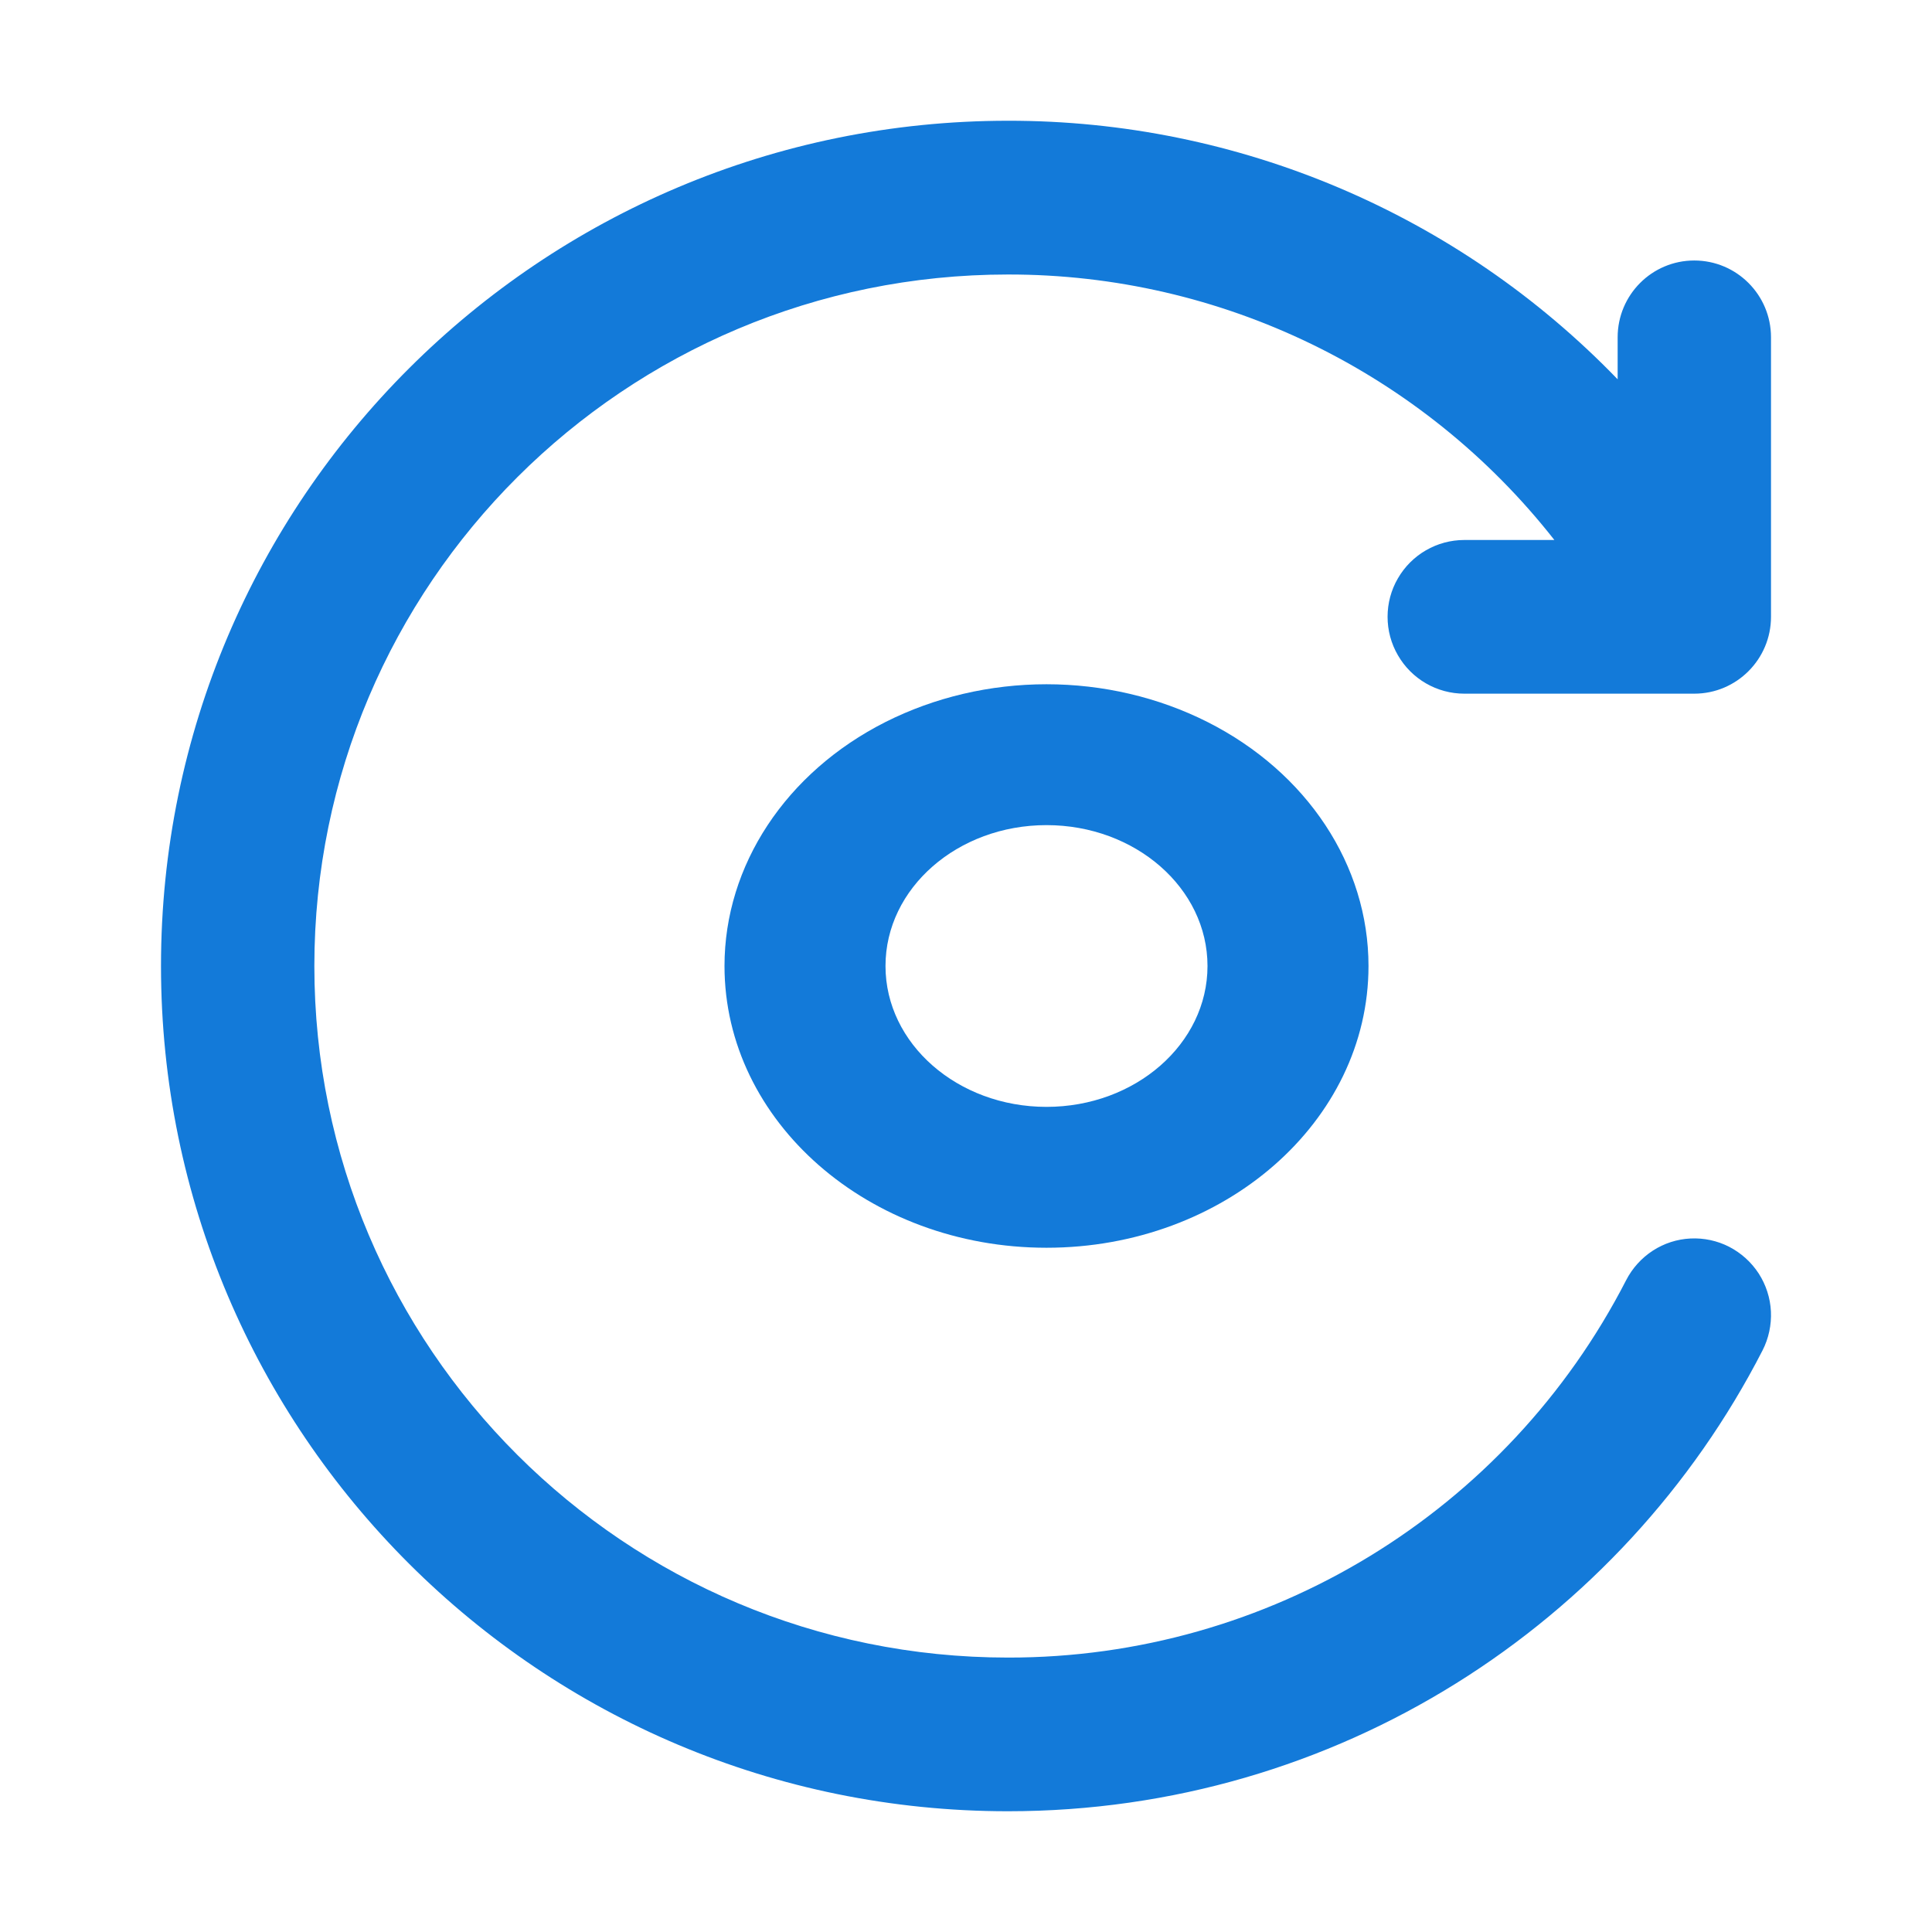
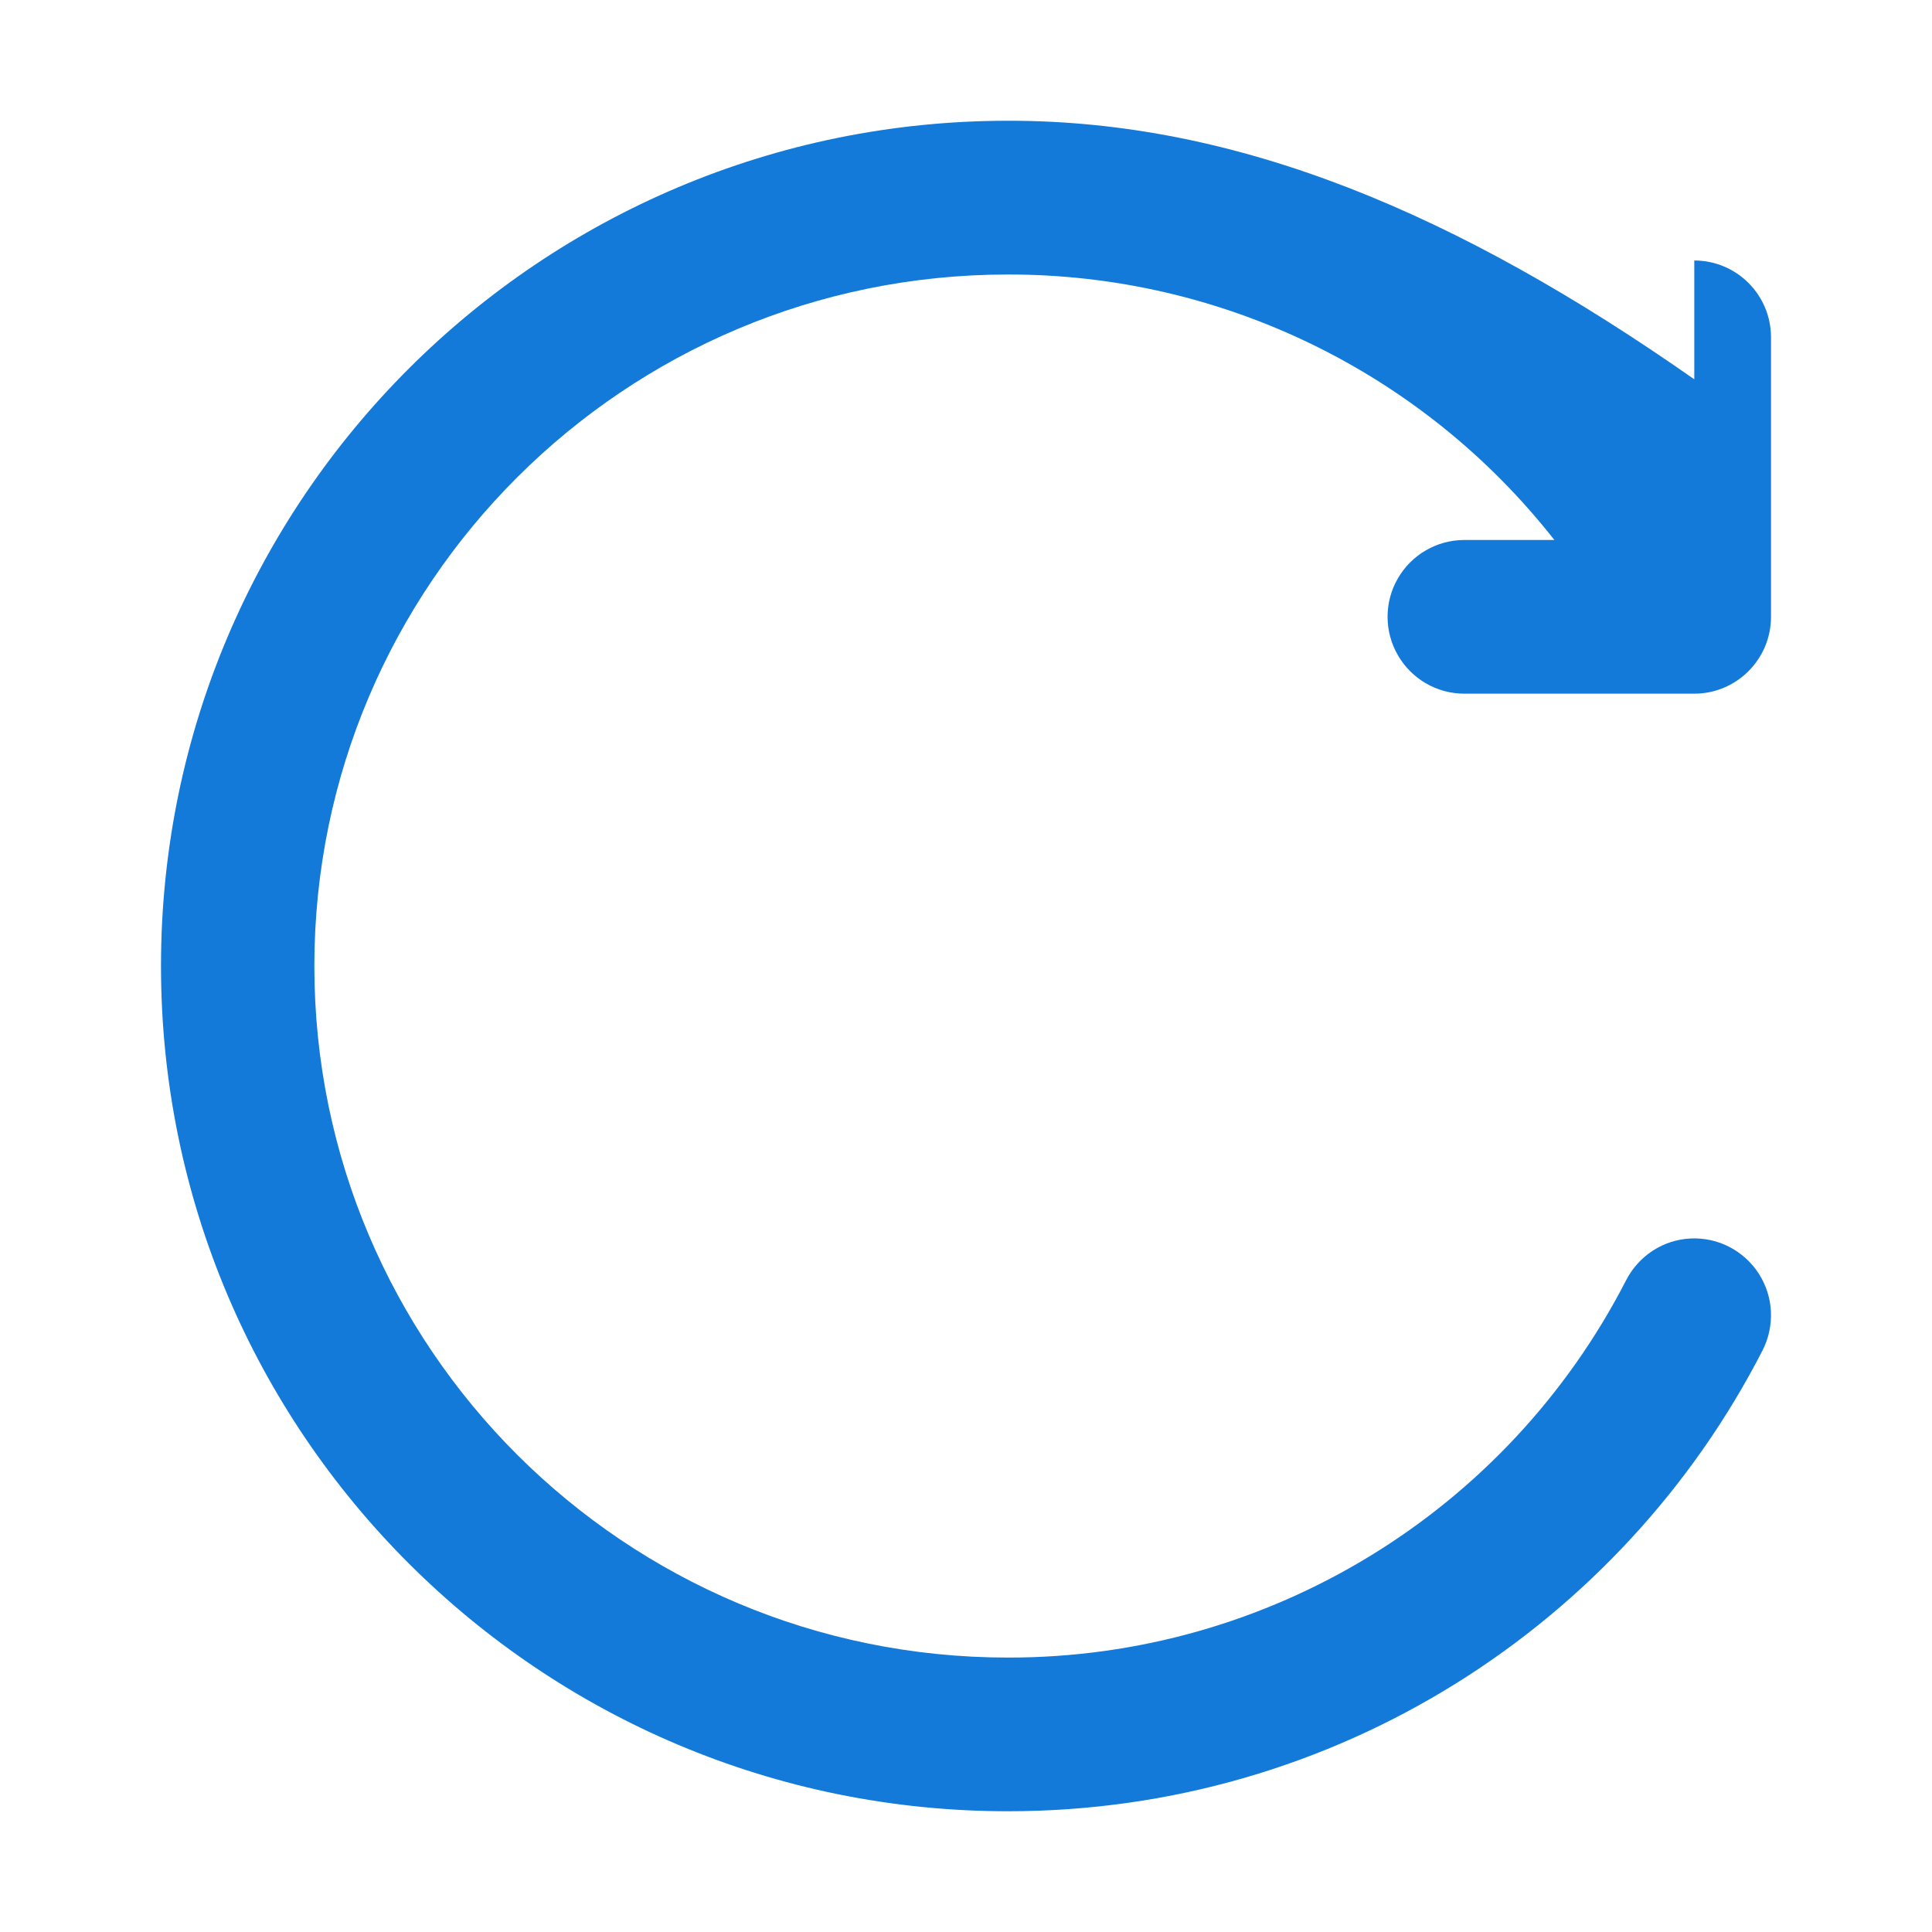
<svg xmlns="http://www.w3.org/2000/svg" width="24" height="24" viewBox="0 0 24 24" fill="none">
-   <path d="M12.521 3.41C15.169 3.406 17.672 4.622 19.309 6.708H18.19C17.85 6.708 17.535 6.89 17.365 7.185C17.281 7.329 17.237 7.494 17.237 7.662C17.237 7.83 17.281 7.995 17.365 8.139C17.535 8.435 17.85 8.617 18.19 8.617H21.047C21.573 8.617 22 8.189 22 7.662V4.19C22 3.663 21.573 3.236 21.047 3.236C20.521 3.236 20.095 3.663 20.095 4.19V4.712C18.11 2.655 15.376 1.496 12.521 1.5C6.714 1.501 2 6.197 2 12C2 17.804 6.714 22.5 12.521 22.5C16.609 22.5 20.152 20.173 21.895 16.775C21.971 16.626 22.007 16.459 21.999 16.291C21.991 16.124 21.938 15.961 21.848 15.821C21.756 15.679 21.629 15.565 21.48 15.488C21.332 15.412 21.166 15.377 21 15.385C20.834 15.393 20.672 15.445 20.532 15.536C20.392 15.627 20.277 15.754 20.2 15.904C18.72 18.785 15.756 20.596 12.521 20.591C7.758 20.591 3.905 16.741 3.905 12C3.905 7.26 7.758 3.41 12.521 3.41Z" fill="#137AD9" />
-   <path d="M13 10.25C11.896 10.25 11 11.033 11 12C11 12.966 11.896 13.75 13 13.75C14.105 13.75 15 12.966 15 12C15 11.033 14.104 10.25 13 10.25ZM9 12C9 10.749 9.763 9.594 11 8.969C11.612 8.661 12.3 8.5 13 8.5C13.7 8.5 14.389 8.661 15 8.969C16.238 9.594 17 10.749 17 12C17 13.933 15.209 15.5 13 15.5C10.791 15.5 9 13.933 9 12V12Z" fill="#137AD9" />
+   <path d="M12.521 3.41C15.169 3.406 17.672 4.622 19.309 6.708H18.19C17.85 6.708 17.535 6.89 17.365 7.185C17.281 7.329 17.237 7.494 17.237 7.662C17.237 7.83 17.281 7.995 17.365 8.139C17.535 8.435 17.85 8.617 18.19 8.617H21.047C21.573 8.617 22 8.189 22 7.662V4.19C22 3.663 21.573 3.236 21.047 3.236V4.712C18.11 2.655 15.376 1.496 12.521 1.5C6.714 1.501 2 6.197 2 12C2 17.804 6.714 22.5 12.521 22.5C16.609 22.5 20.152 20.173 21.895 16.775C21.971 16.626 22.007 16.459 21.999 16.291C21.991 16.124 21.938 15.961 21.848 15.821C21.756 15.679 21.629 15.565 21.48 15.488C21.332 15.412 21.166 15.377 21 15.385C20.834 15.393 20.672 15.445 20.532 15.536C20.392 15.627 20.277 15.754 20.2 15.904C18.72 18.785 15.756 20.596 12.521 20.591C7.758 20.591 3.905 16.741 3.905 12C3.905 7.26 7.758 3.41 12.521 3.41Z" fill="#137AD9" />
</svg>